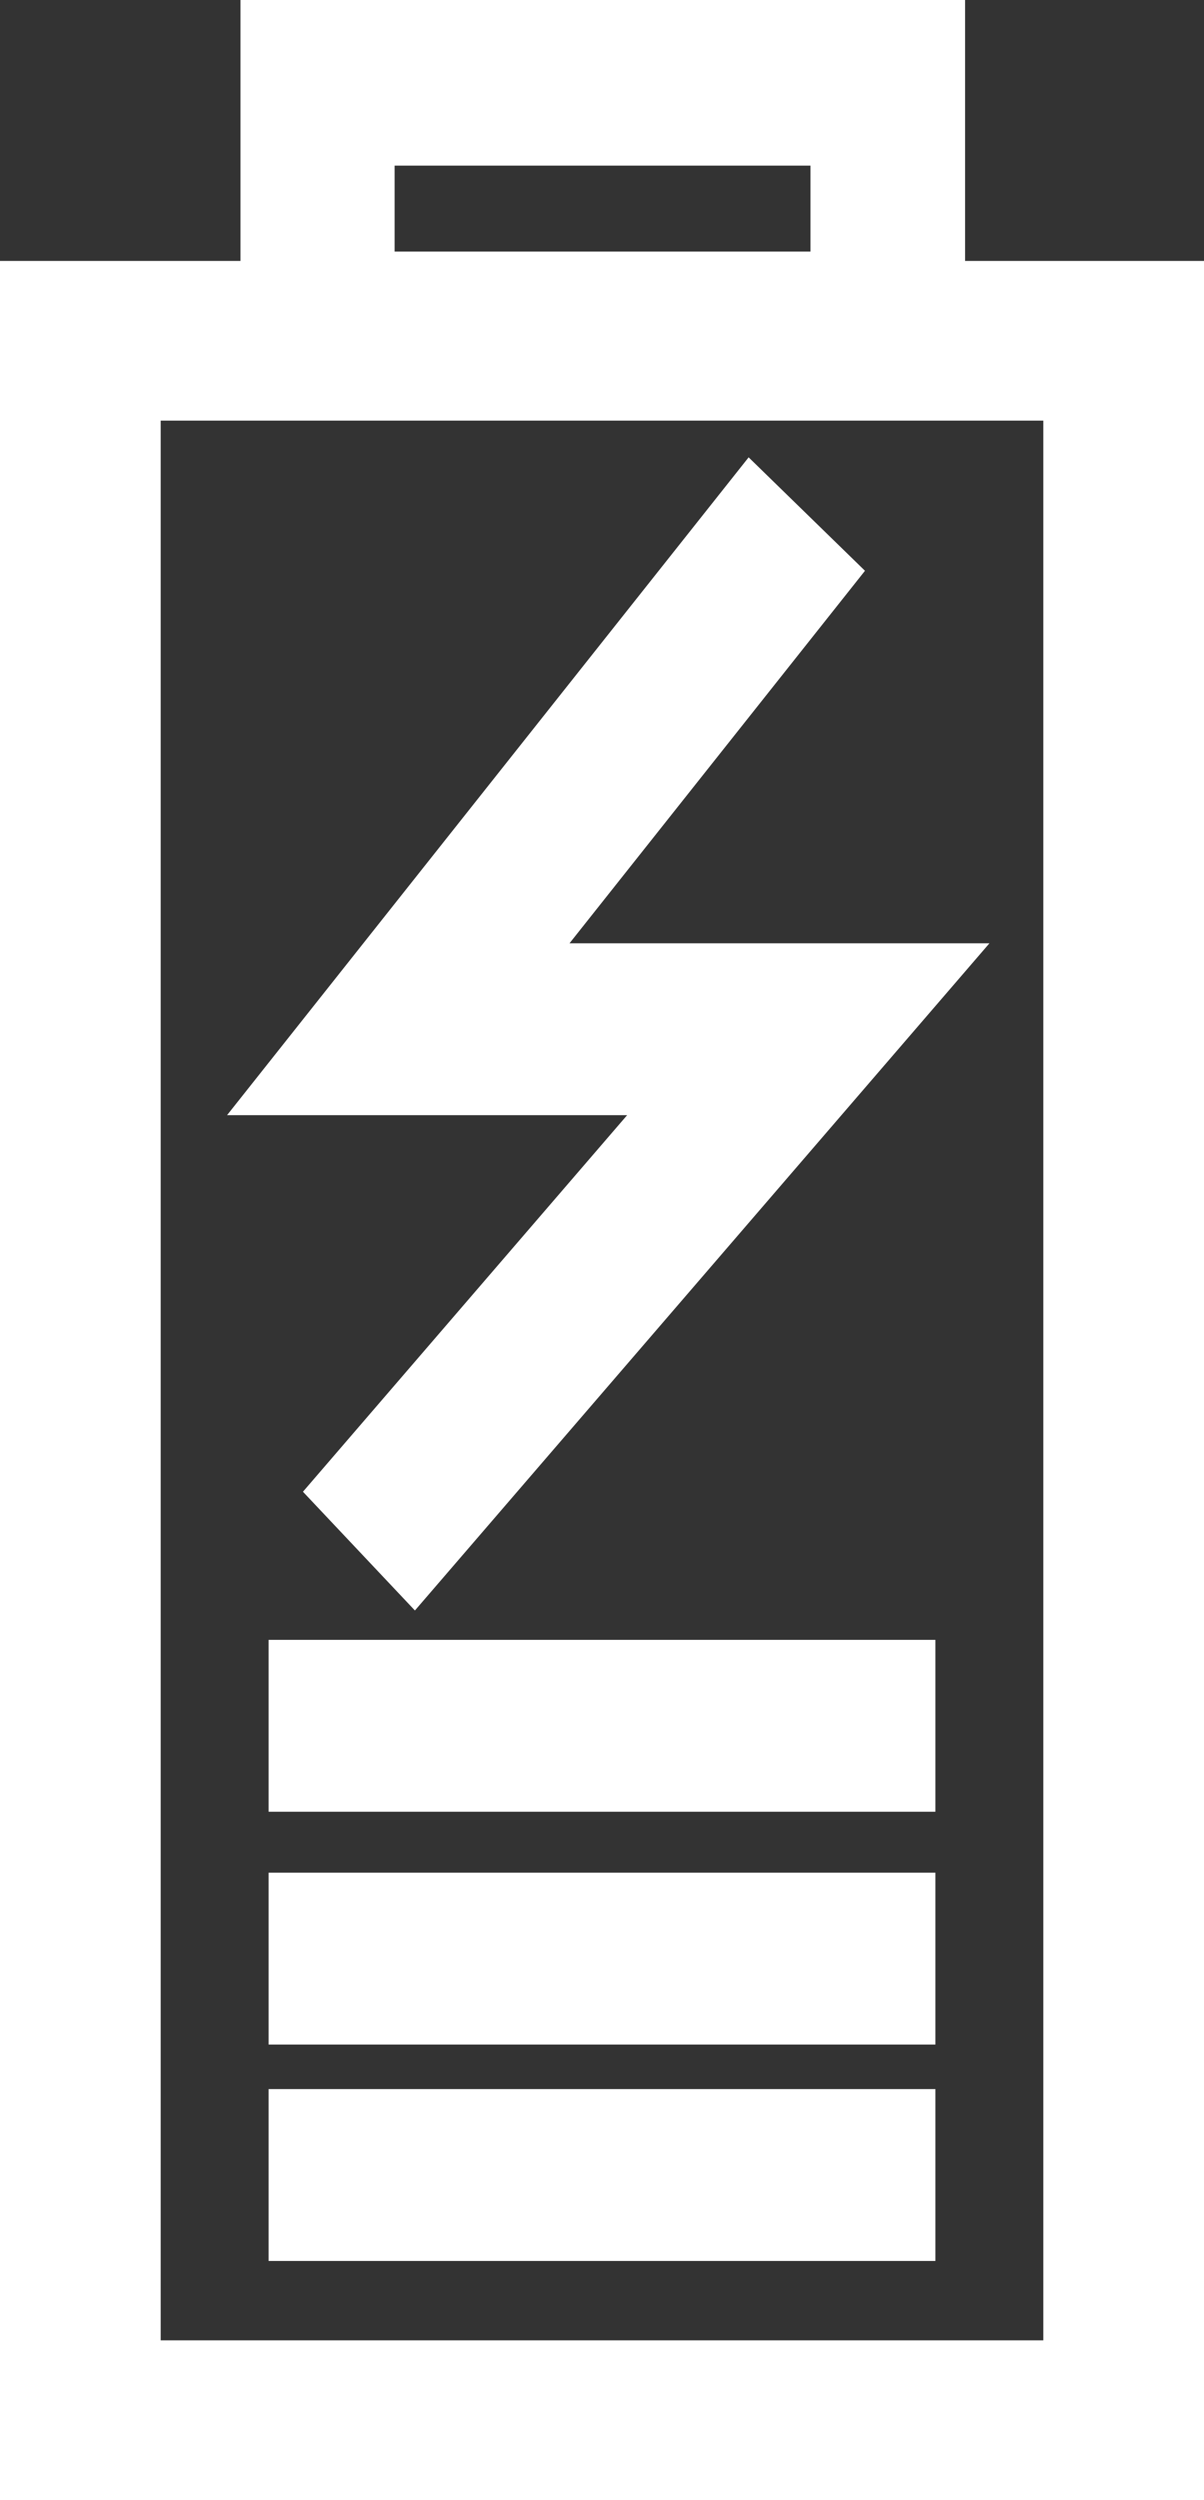
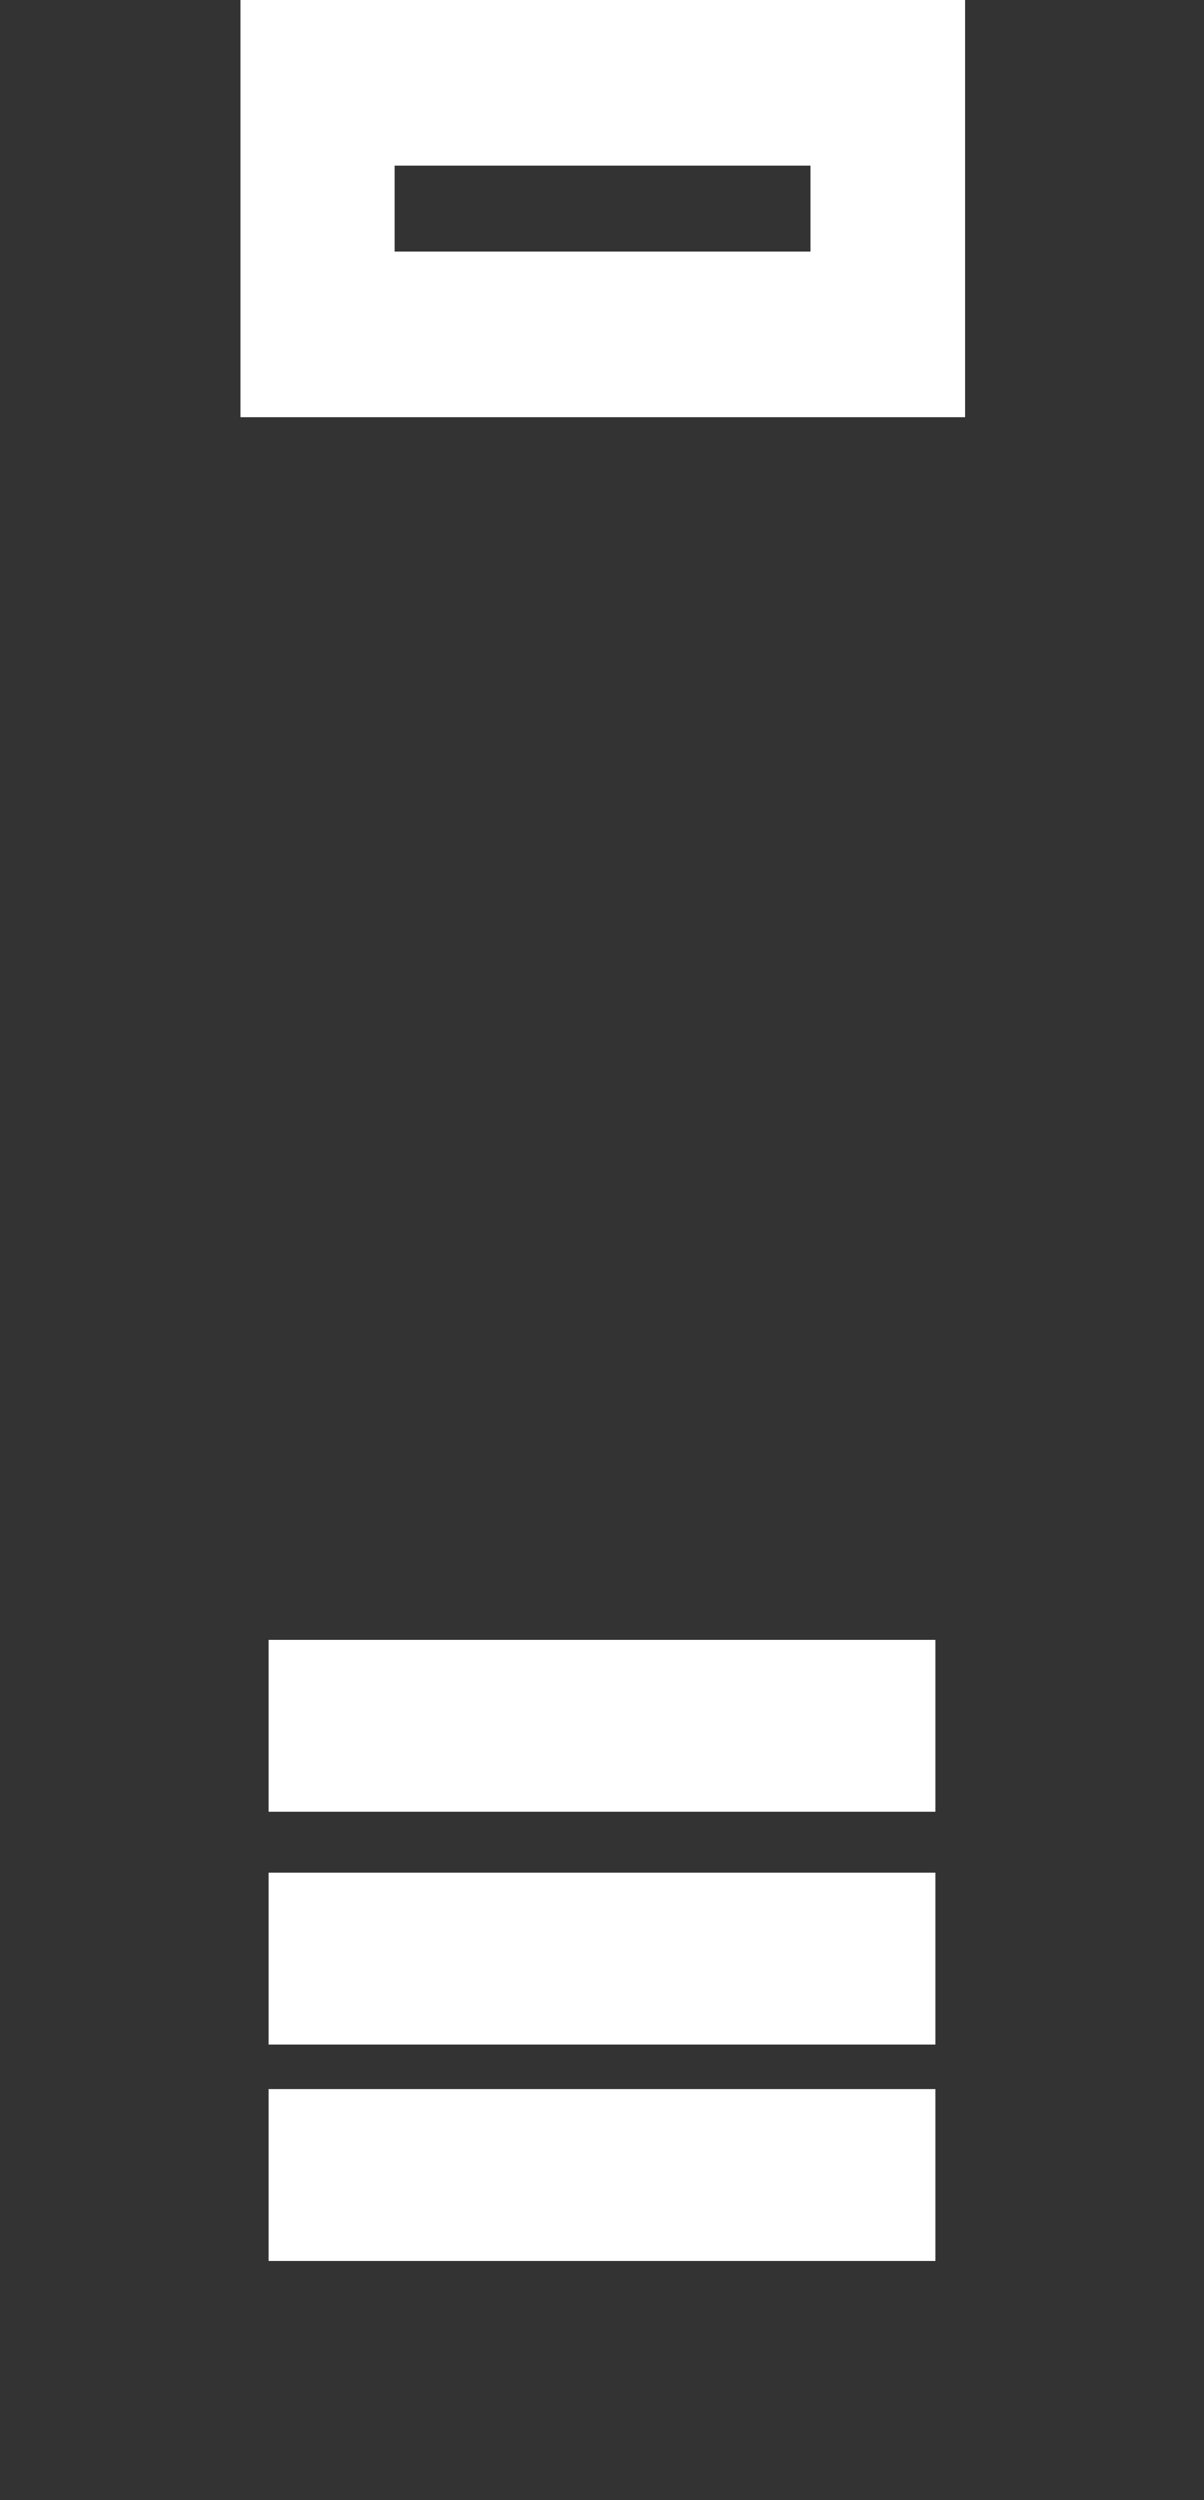
<svg xmlns="http://www.w3.org/2000/svg" id="Layer_1-2" width="7.71" height="16" viewBox="0 0 7.71 16">
  <rect x="0" y="0" width="7.71" height="16" fill="#333333" stroke="none" />
  <defs>
    <style>
      .cls-1 {
        fill: #fff;
      }
    </style>
  </defs>
-   <path id="Rectángulo_49" data-name="Rectángulo 49" class="cls-1" d="M-.55-.55H7.16V13.78H-.55ZM6.131.472H.479V12.758H6.131Z" transform="translate(0.55 2.22)" />
  <path id="Rectángulo_50" data-name="Rectángulo 50" class="cls-1" d="M-.55-.55H4.09V2.12H-.55ZM3.1.51H.437V1.06H3.1Z" transform="translate(2.09 0.55)" />
  <path id="Línea_5" data-name="Línea 5" class="cls-1" d="M4.27.55H0V-.55H4.27Z" transform="translate(1.72 11.045)" />
  <path id="Línea_6" data-name="Línea 6" class="cls-1" d="M4.27.55H0V-.55H4.27Z" transform="translate(1.72 12.535)" />
  <path id="Línea_7" data-name="Línea 7" class="cls-1" d="M4.27.55H0V-.55H4.27Z" transform="translate(1.72 13.92)" />
-   <path id="Trazado_45" data-name="Trazado 45" class="cls-1" d="M2.657,10.68,1.94,9.92,4.016,7.51H1.454L4.794,3.3l.745.726L3.647,6.41H6.336Z" transform="translate(0 -0.373)" />
</svg>